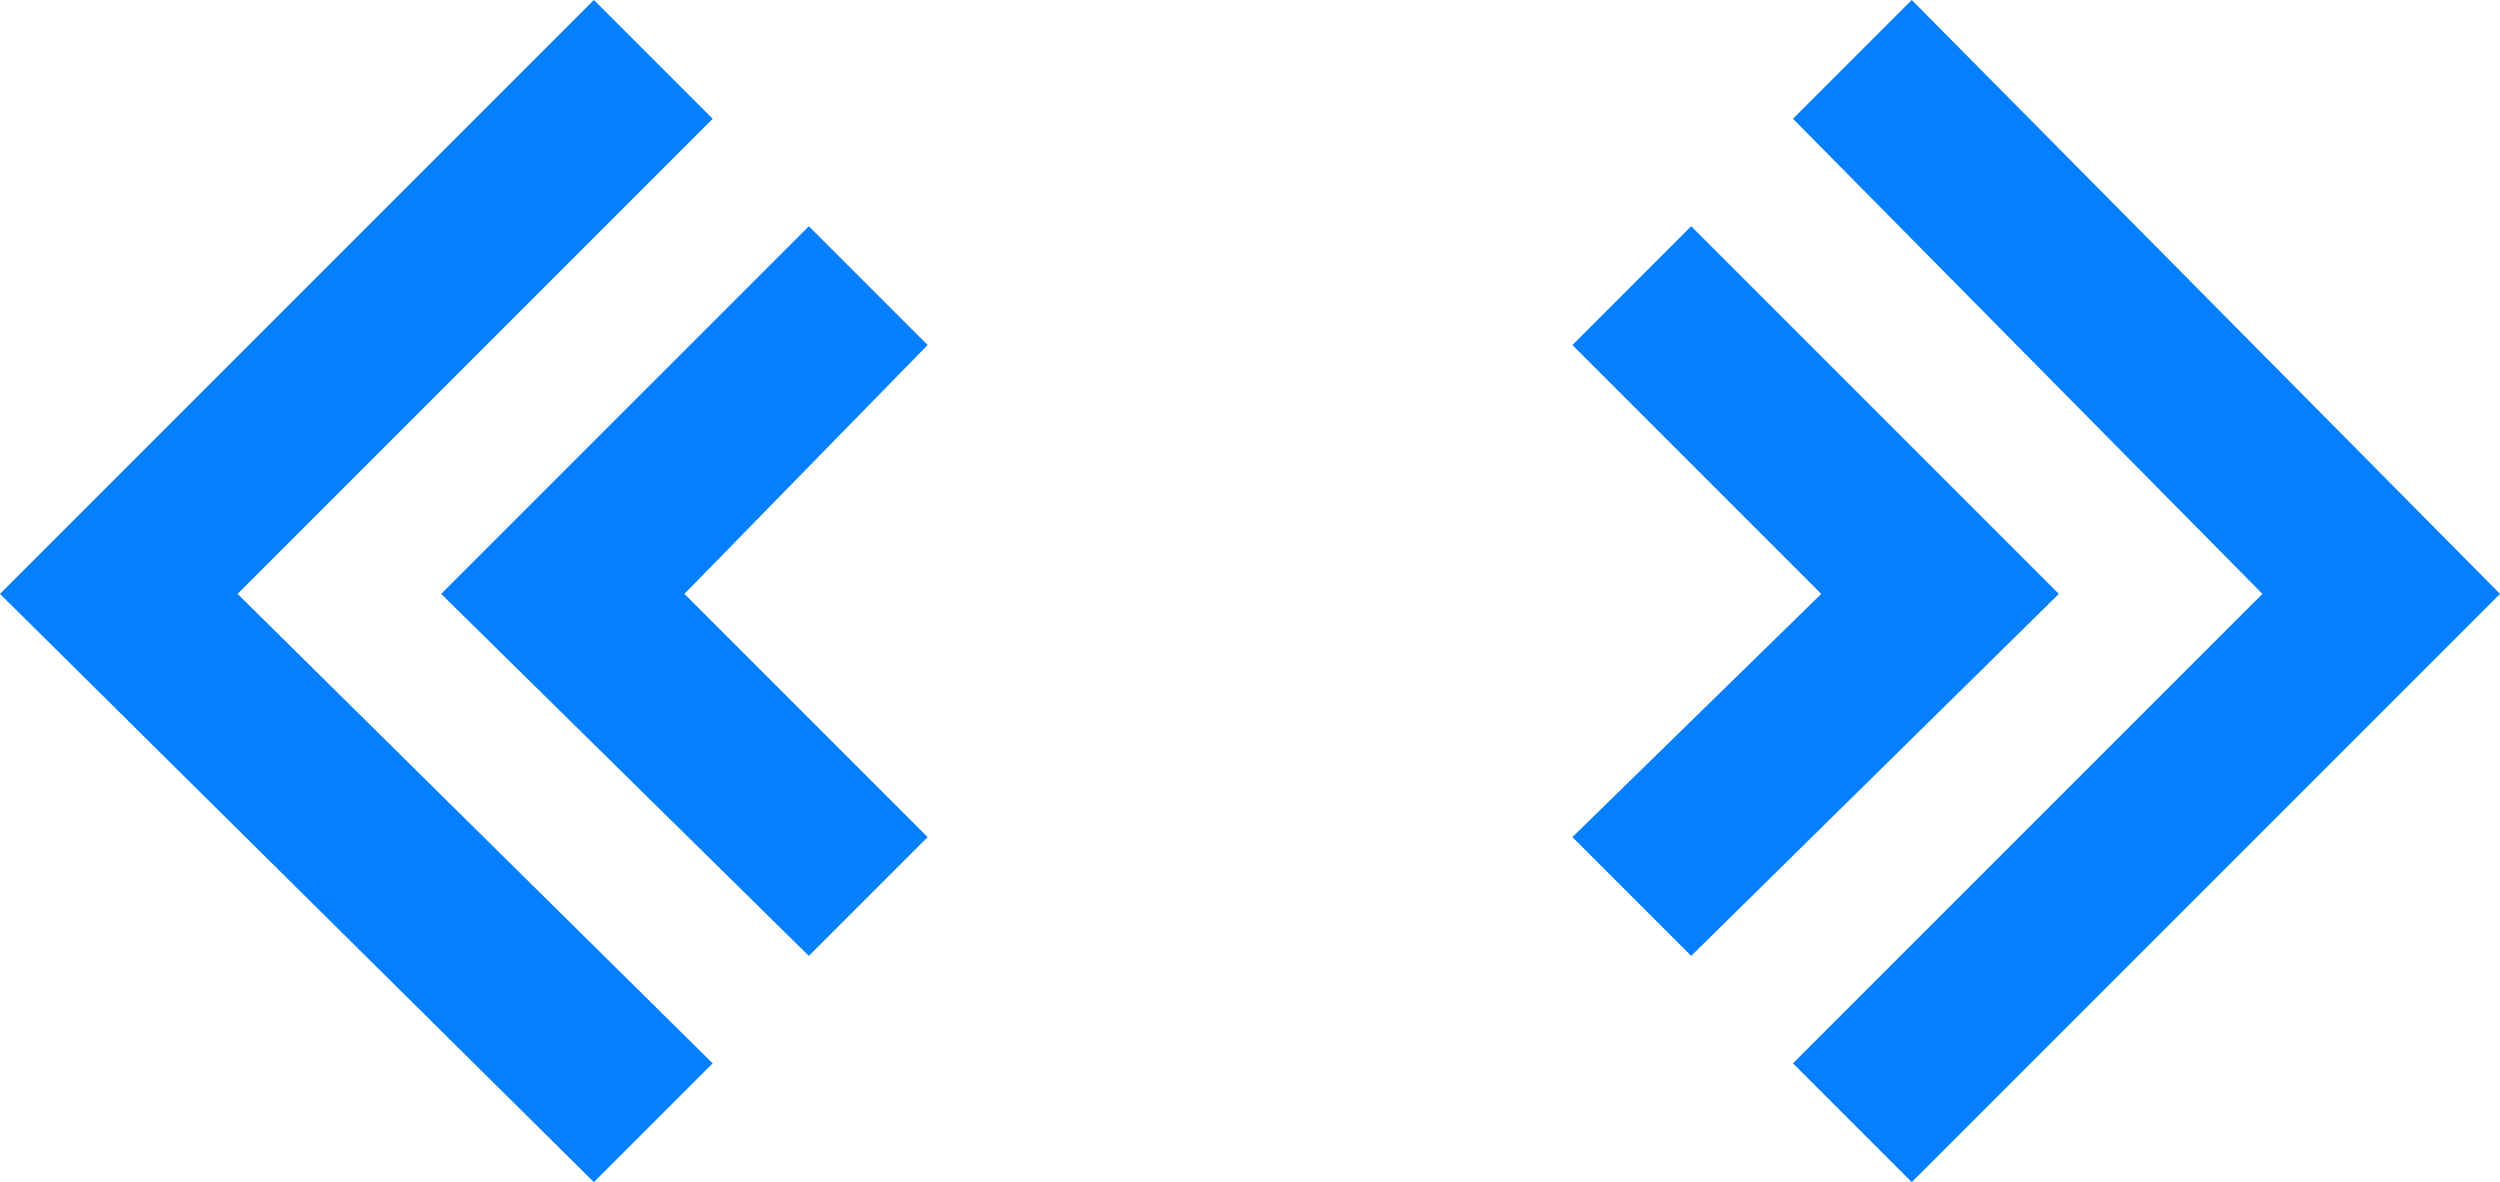
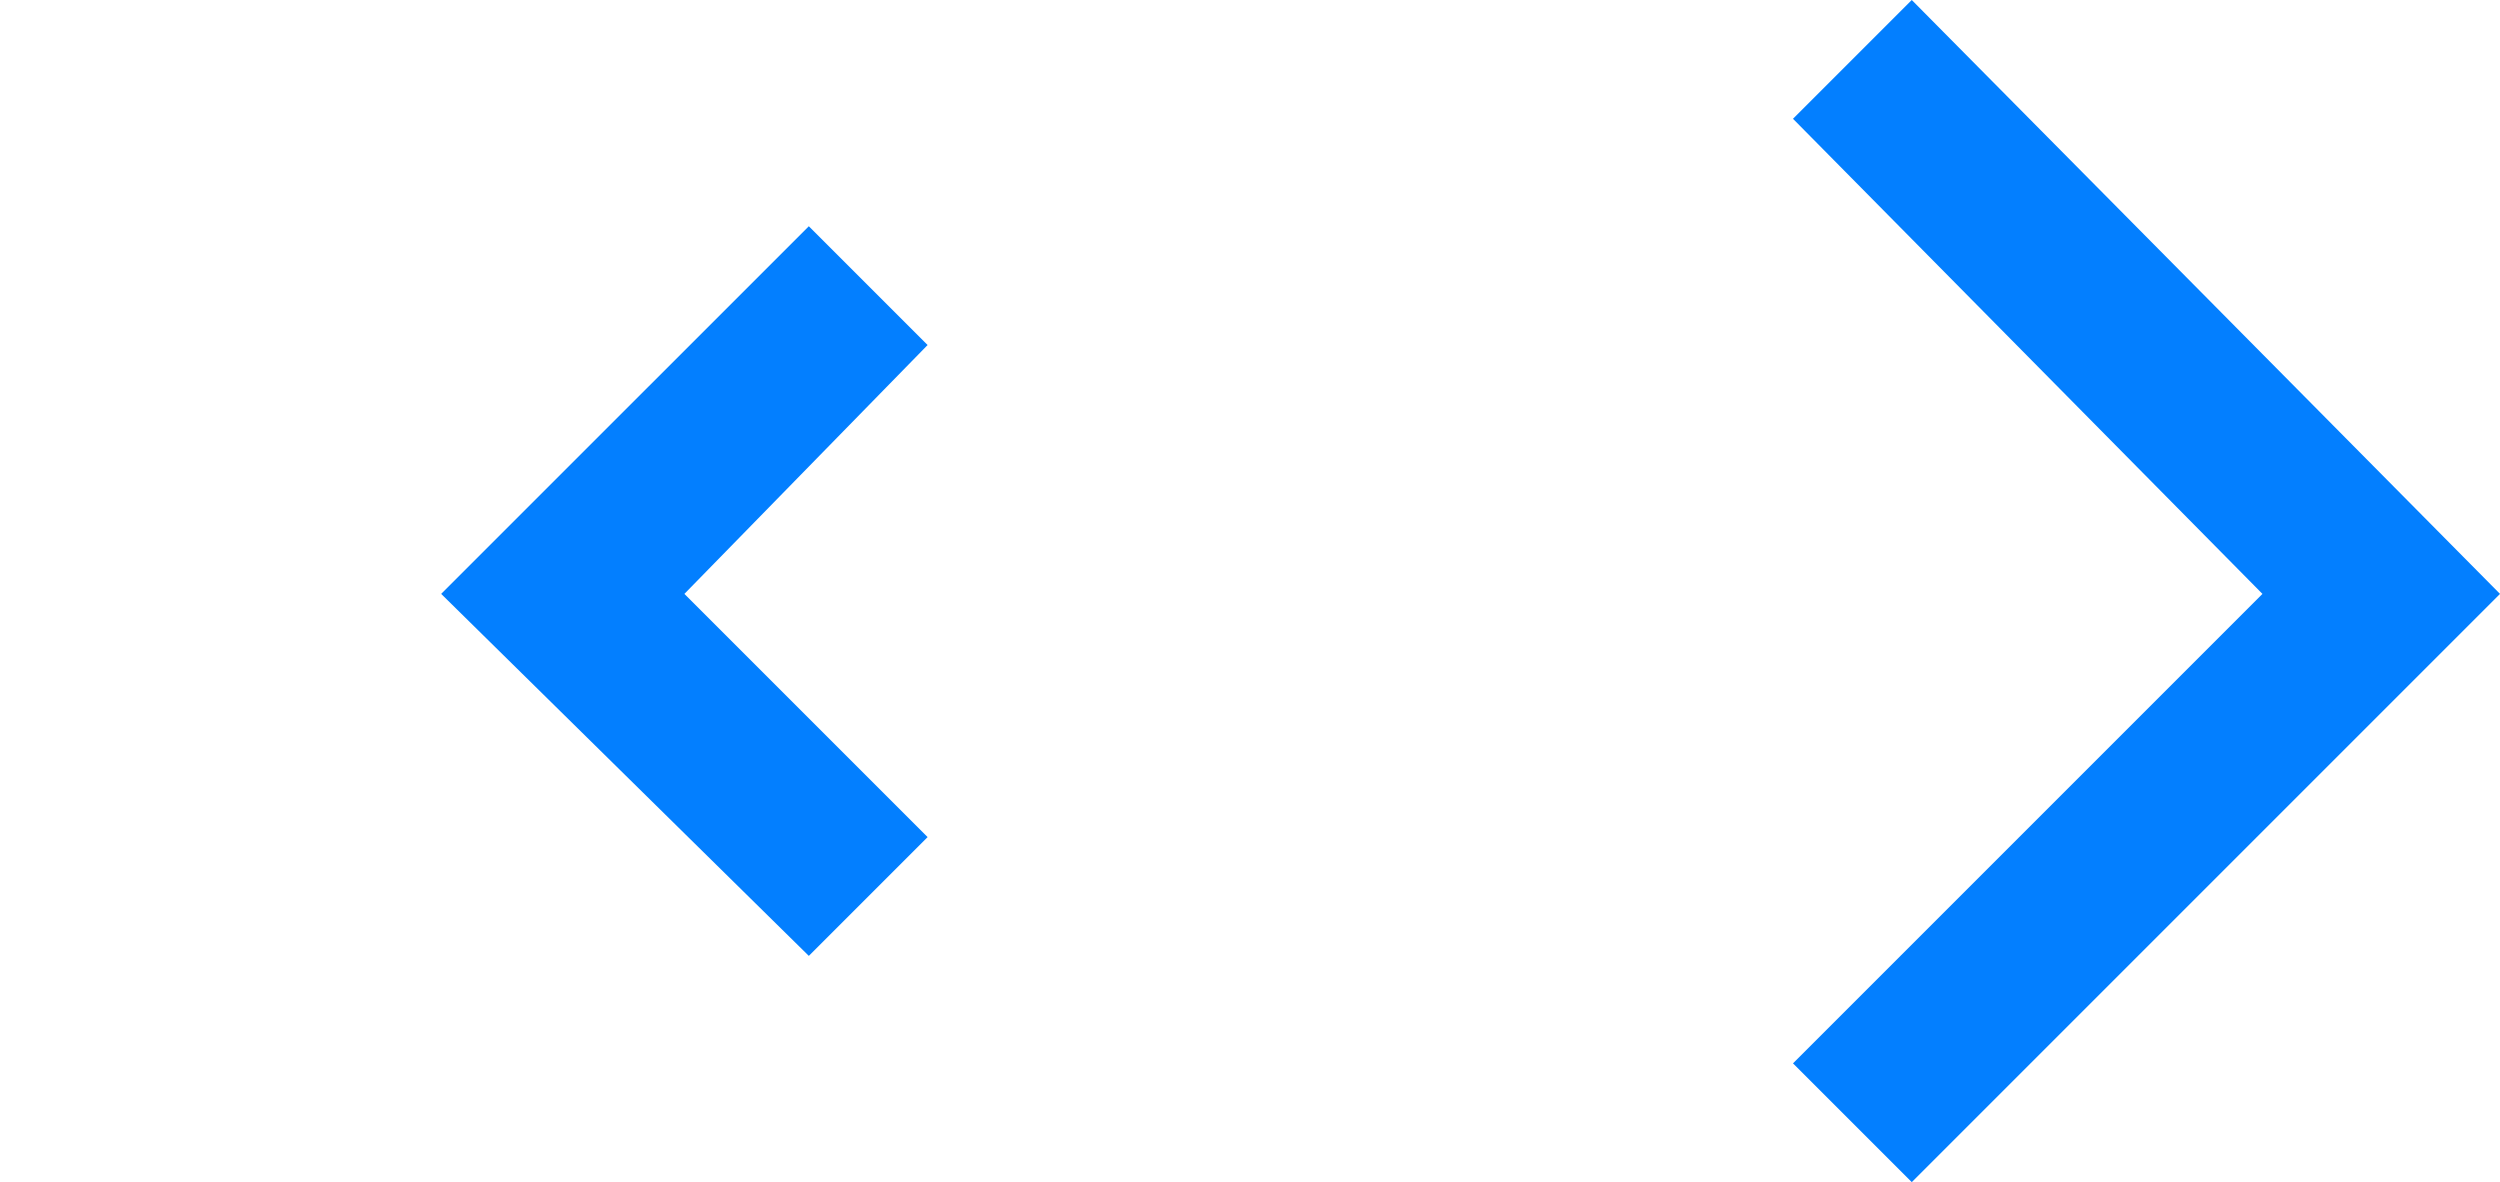
<svg xmlns="http://www.w3.org/2000/svg" version="1.1" id="Layer_1" x="0" y="0" viewBox="0 0 44.2 20.9" style="enable-background:new 0 0 44.2 20.9" xml:space="preserve">
  <style>.st0{fill:#037fff}</style>
-   <path class="st0" d="M10.5 20.9 0 10.5 10.5 0l2.1 2.1-8.4 8.4 8.4 8.3z" />
  <path class="st0" d="m14.3 16.9-6.5-6.4L14.3 4l2.1 2.1-4.3 4.4 4.3 4.3zM33.8 20.9l-2.1-2.1 8.3-8.3-8.3-8.4L33.8 0l10.4 10.5z" />
-   <path class="st0" d="m29.9 16.9-2.1-2.1 4.4-4.3-4.4-4.4L29.9 4l6.5 6.5z" />
</svg>